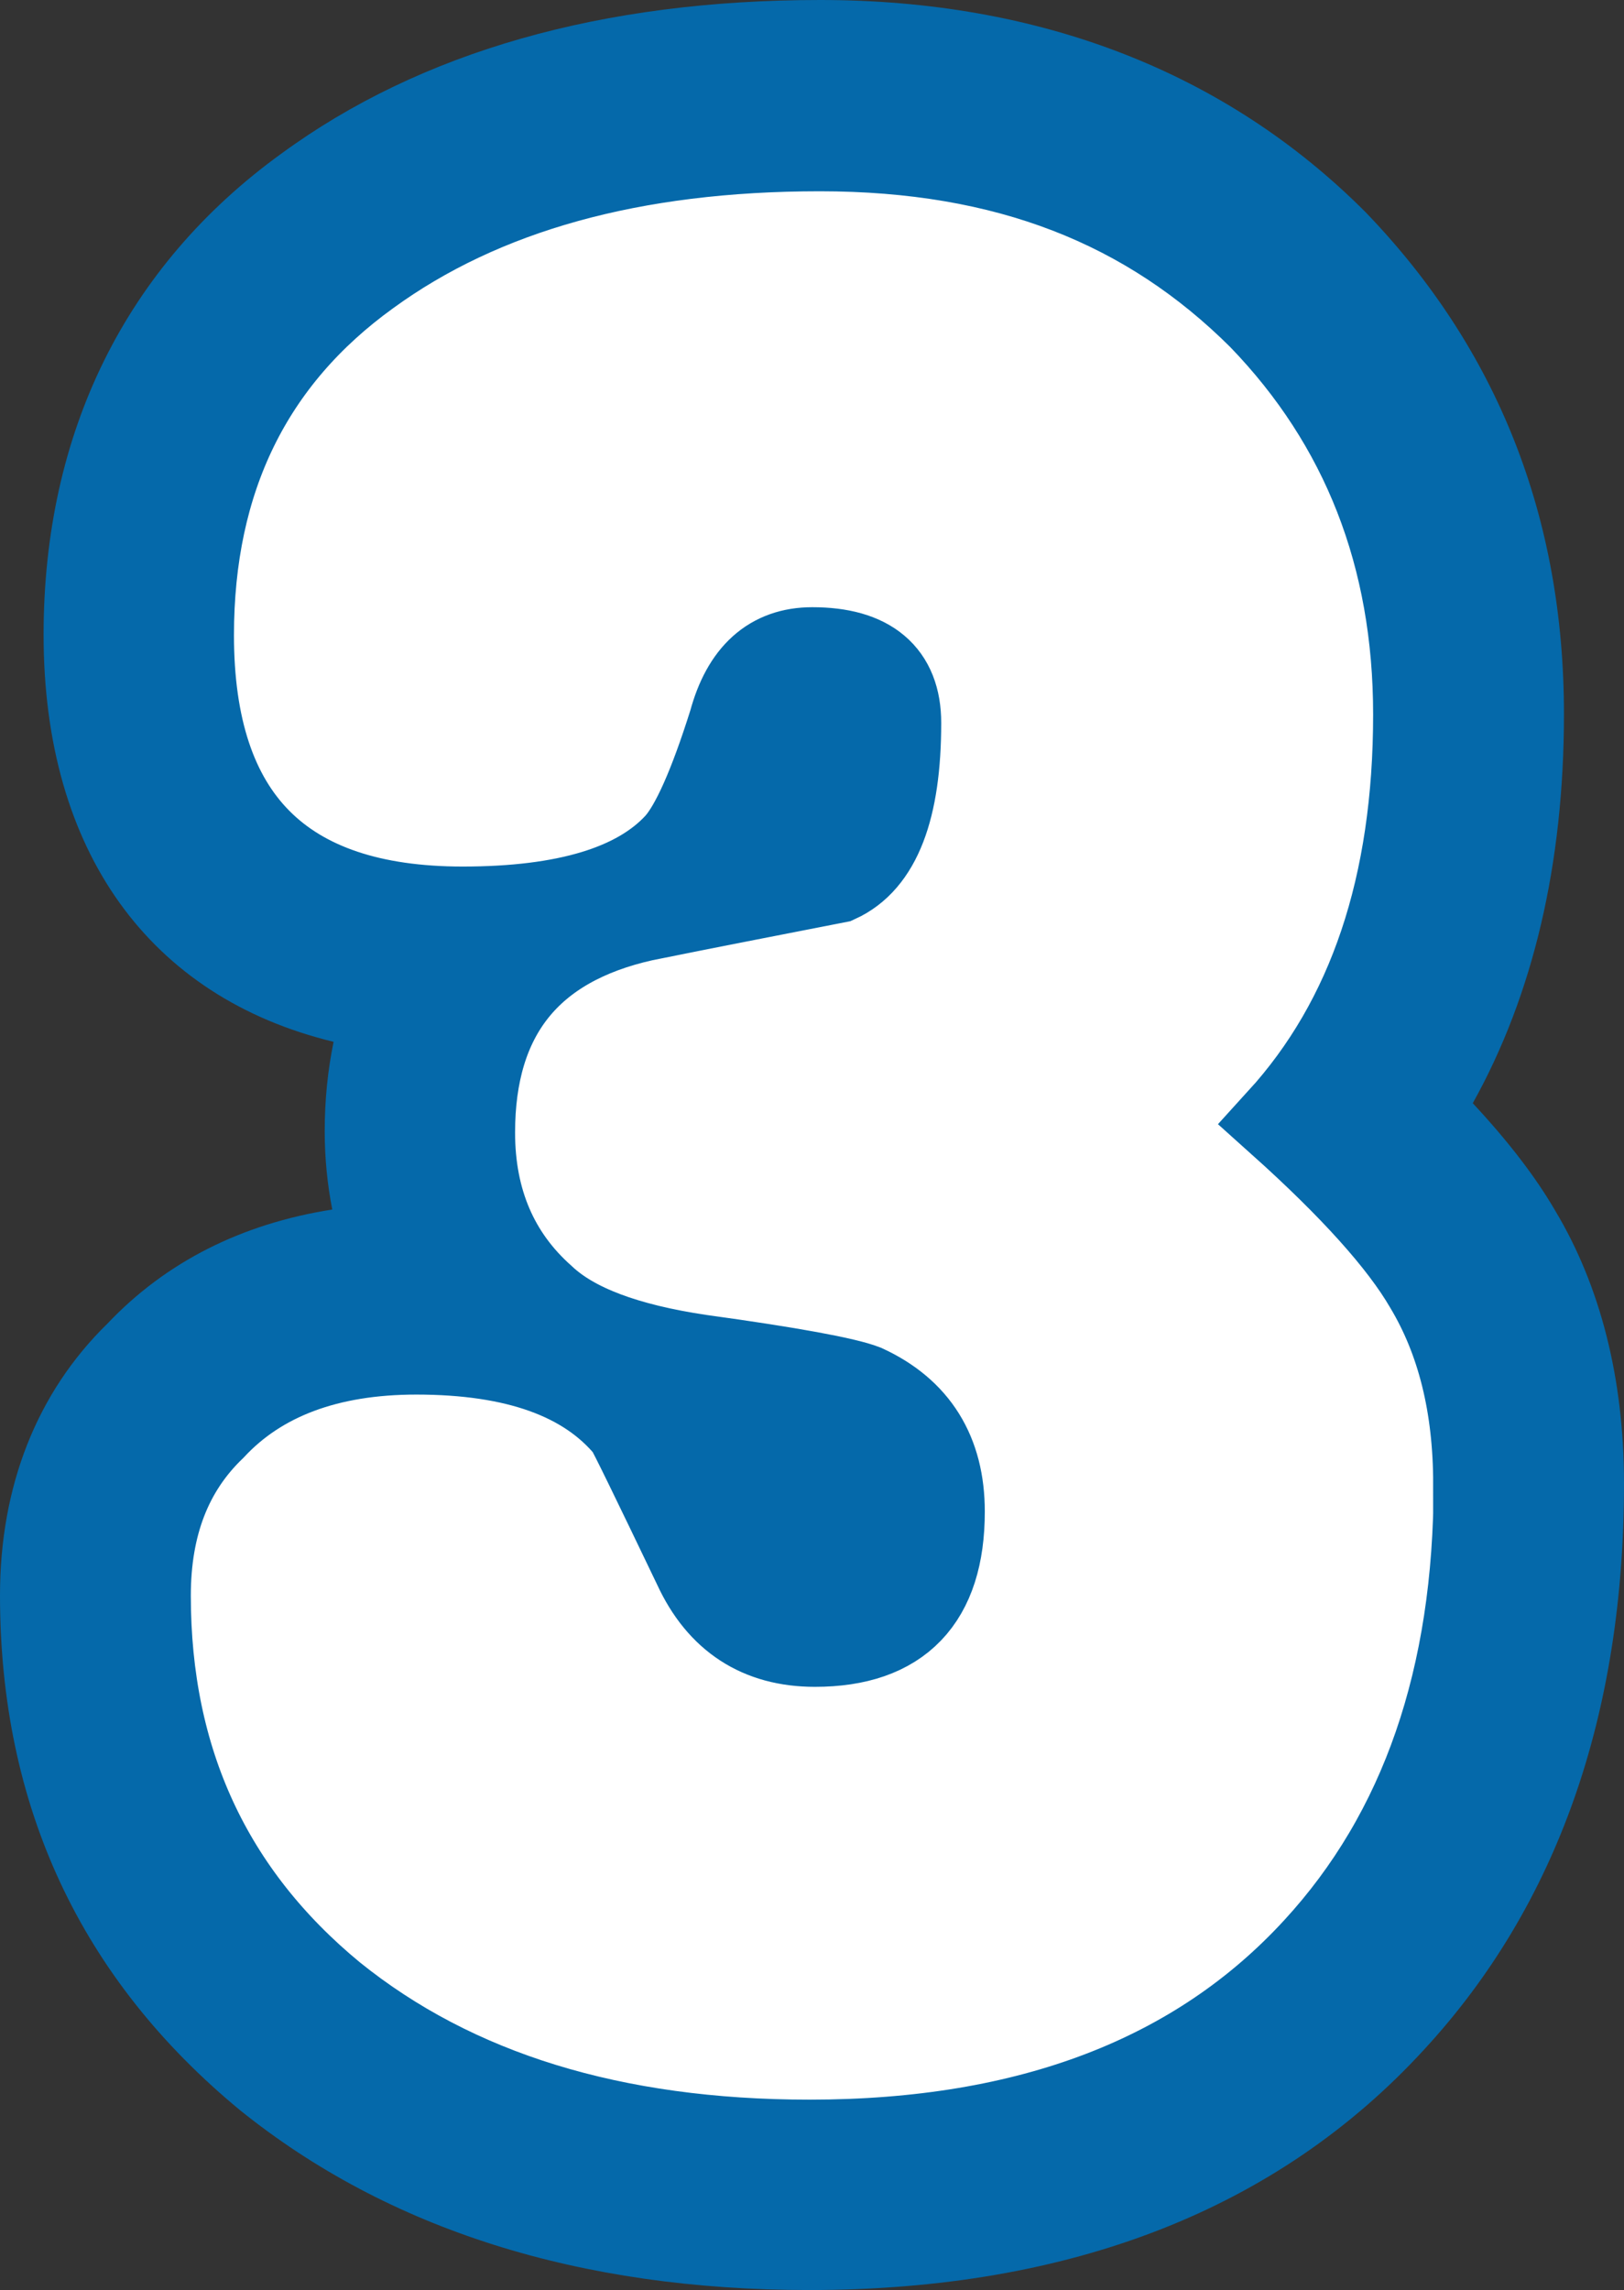
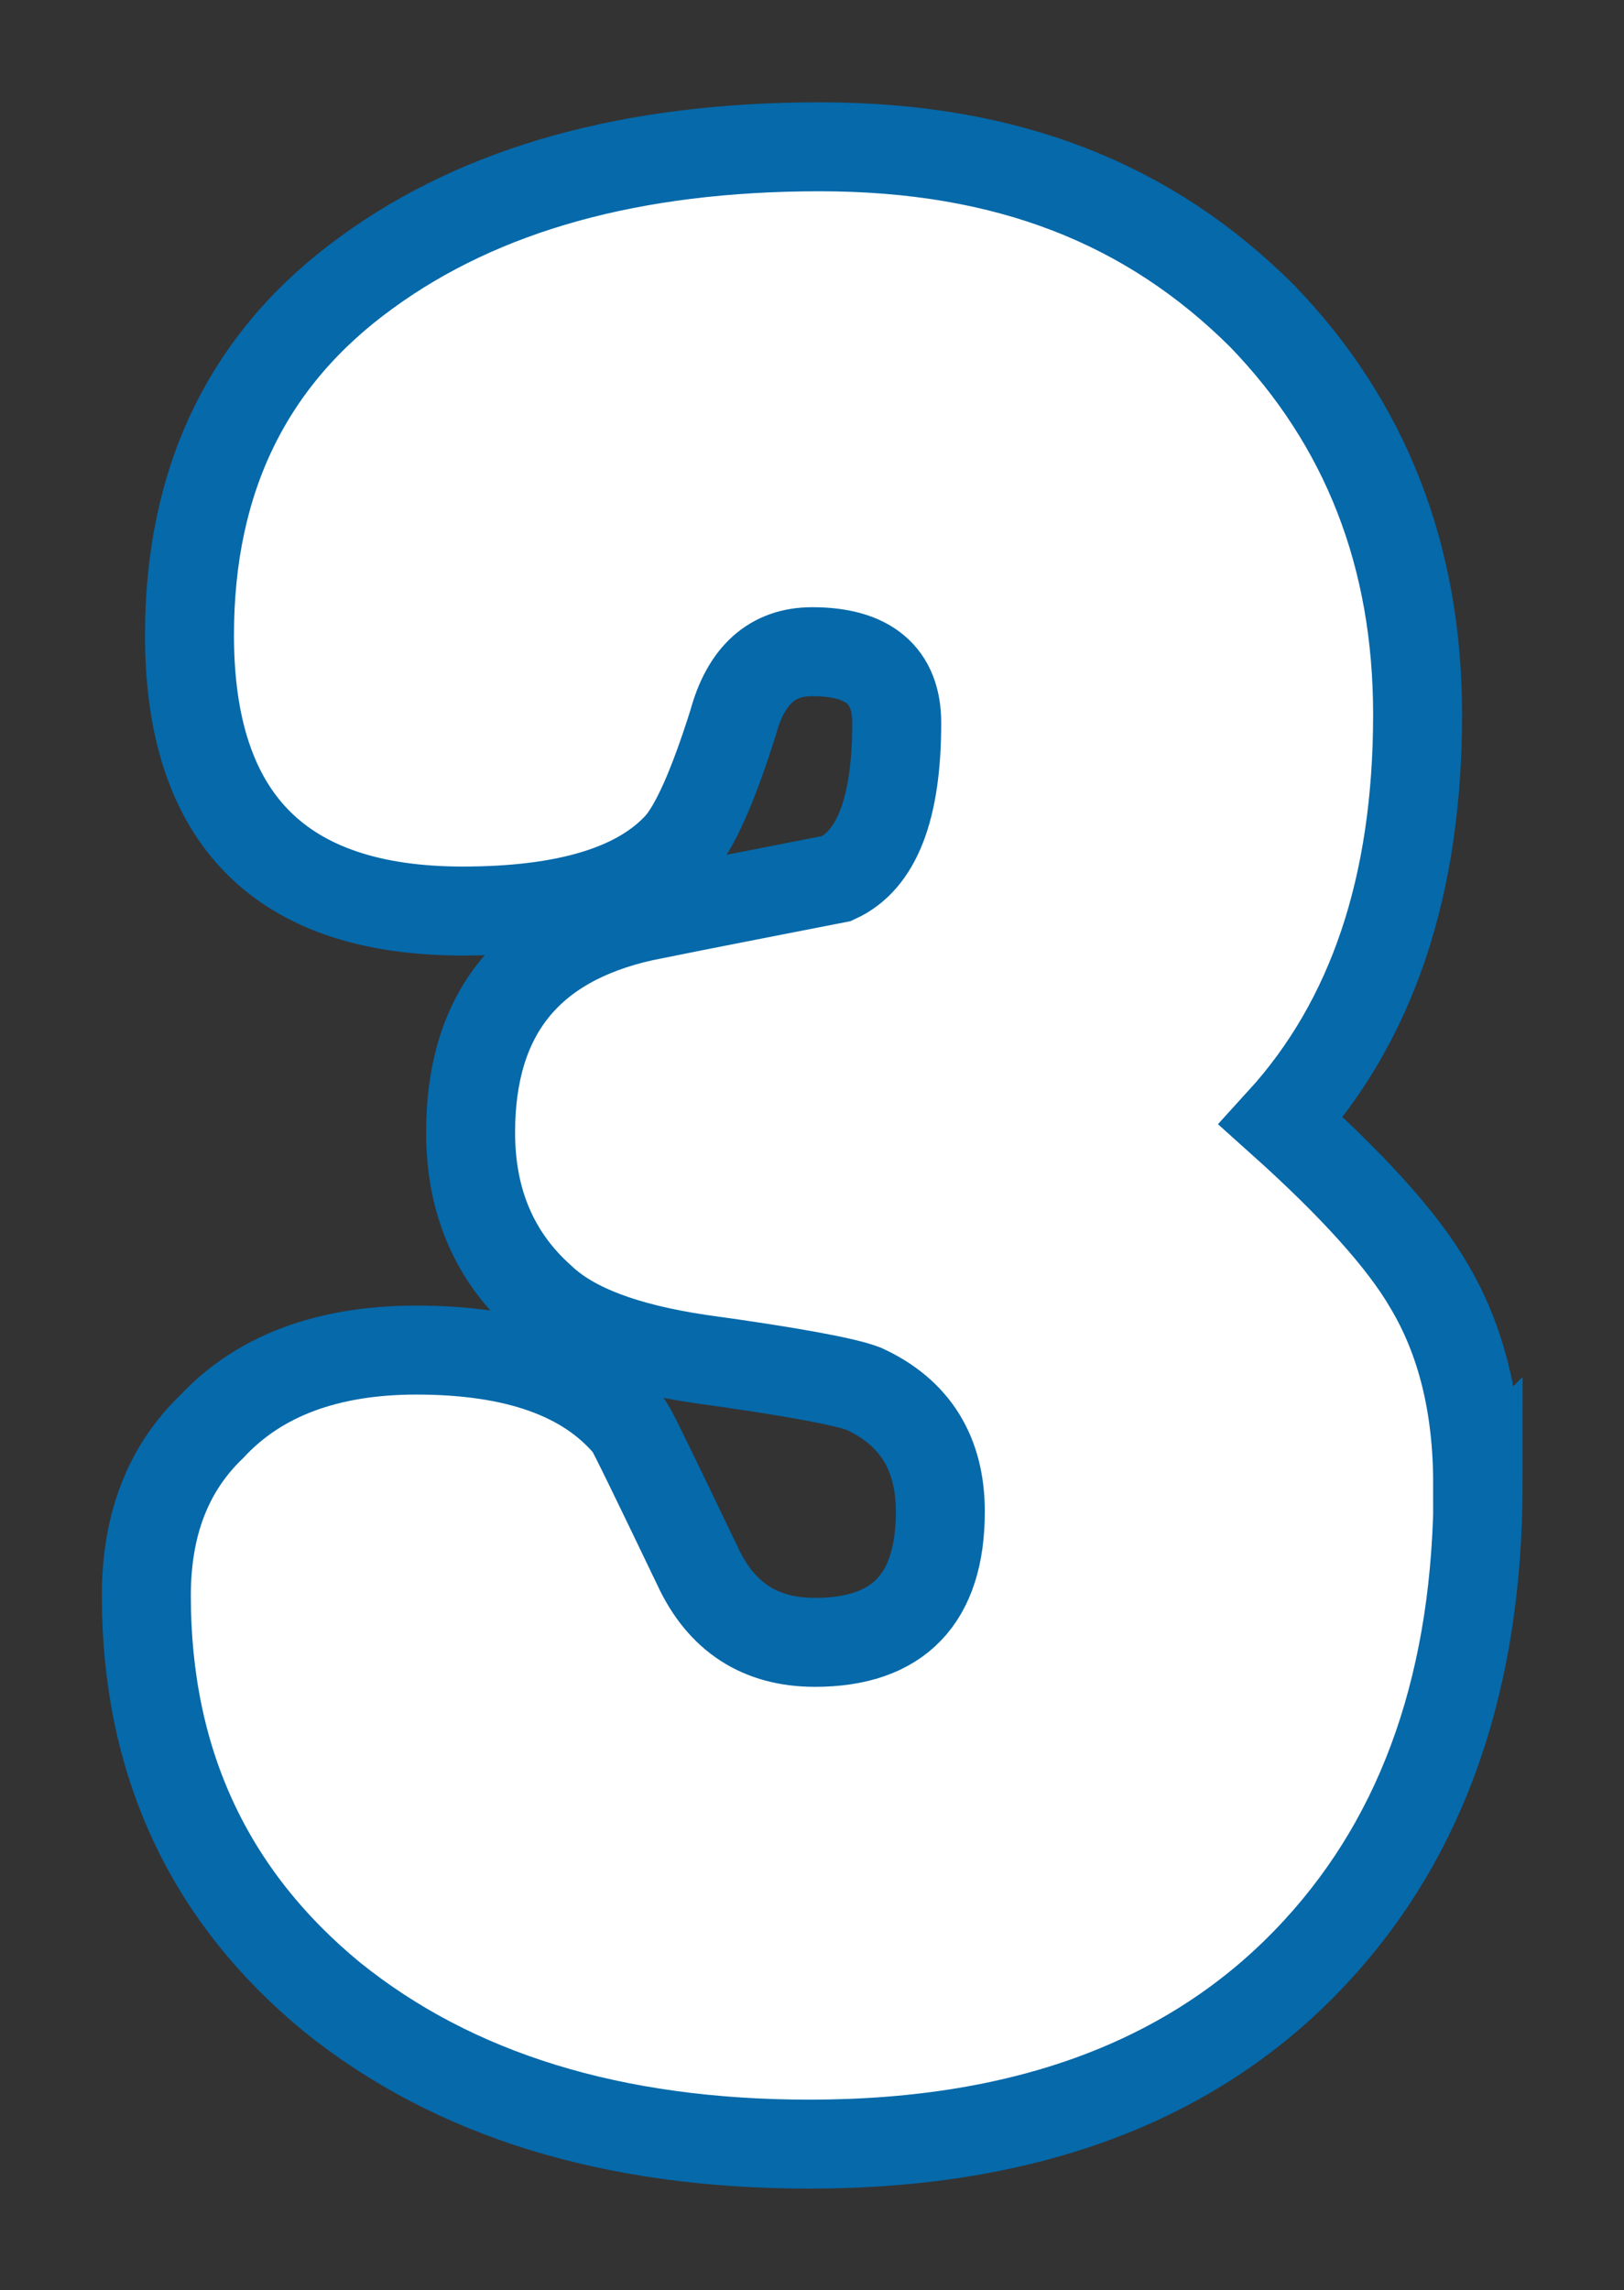
<svg xmlns="http://www.w3.org/2000/svg" id="Layer_2" data-name="Layer 2" viewBox="0 0 36.51 51.48">
  <rect x="0" y="0" width="36.51" height="51.48" fill="#333333" stroke="none" />
  <defs>
    <style>
      .cls-1 {
        fill: #0569aa;
      }

      .cls-2 {
        fill: #fff;
        stroke: #0569aa;
        stroke-miterlimit: 10;
        stroke-width: 2px;
      }
    </style>
  </defs>
  <g id="TEXT">
    <g>
-       <path class="cls-1" d="M18.2,51.48c-5.17,0-9.47-1.36-12.8-4.04-3.59-2.96-5.4-6.84-5.4-11.58,0-2.45,.83-4.56,2.42-6.11,1.31-1.38,3.01-2.24,5.05-2.56-.11-.56-.17-1.15-.17-1.76,0-.71,.07-1.38,.2-2.01C3.37,22.42,.98,19.15,.98,14.27,.98,9.72,2.83,5.98,6.33,3.45,9.46,1.16,13.54,0,18.44,0s9.1,1.6,12.26,4.77c2.97,3.08,4.46,6.86,4.46,11.28,0,3.37-.69,6.31-2.05,8.75,.81,.87,1.42,1.67,1.85,2.41,1.02,1.7,1.55,3.78,1.55,6.14,0,5.21-1.51,9.49-4.49,12.72-3.29,3.59-7.94,5.41-13.83,5.41Z" />
      <path class="cls-2" d="M33.23,33.35c0,4.38-1.21,7.87-3.62,10.49-2.66,2.9-6.46,4.36-11.41,4.36-4.42,0-8-1.1-10.74-3.31-2.78-2.29-4.17-5.3-4.17-9.02,0-1.6,.49-2.86,1.47-3.8,1.06-1.14,2.6-1.72,4.6-1.72,2.25,0,3.84,.57,4.79,1.72,.08,.12,.59,1.17,1.53,3.13,.53,1.15,1.41,1.72,2.64,1.72,1.88,0,2.82-.98,2.82-2.94,0-1.31-.57-2.23-1.72-2.76-.41-.16-1.64-.39-3.68-.67-1.68-.25-2.86-.69-3.56-1.35-1.06-.94-1.6-2.19-1.6-3.74,0-2.66,1.29-4.27,3.87-4.85,1.43-.29,2.88-.57,4.36-.86,.9-.41,1.35-1.57,1.35-3.5,0-1.06-.63-1.6-1.9-1.6-.9,0-1.49,.53-1.78,1.6-.45,1.43-.86,2.35-1.23,2.76-.9,.98-2.52,1.47-4.85,1.47-4.09,0-6.14-2.06-6.14-6.2,0-3.52,1.33-6.24,3.99-8.16,2.58-1.88,5.97-2.82,10.18-2.82s7.4,1.27,9.94,3.8c2.33,2.41,3.5,5.4,3.5,8.96,0,3.85-1.02,6.89-3.07,9.14,1.64,1.47,2.74,2.7,3.31,3.68,.74,1.23,1.11,2.72,1.11,4.48Z" />
    </g>
  </g>
</svg>